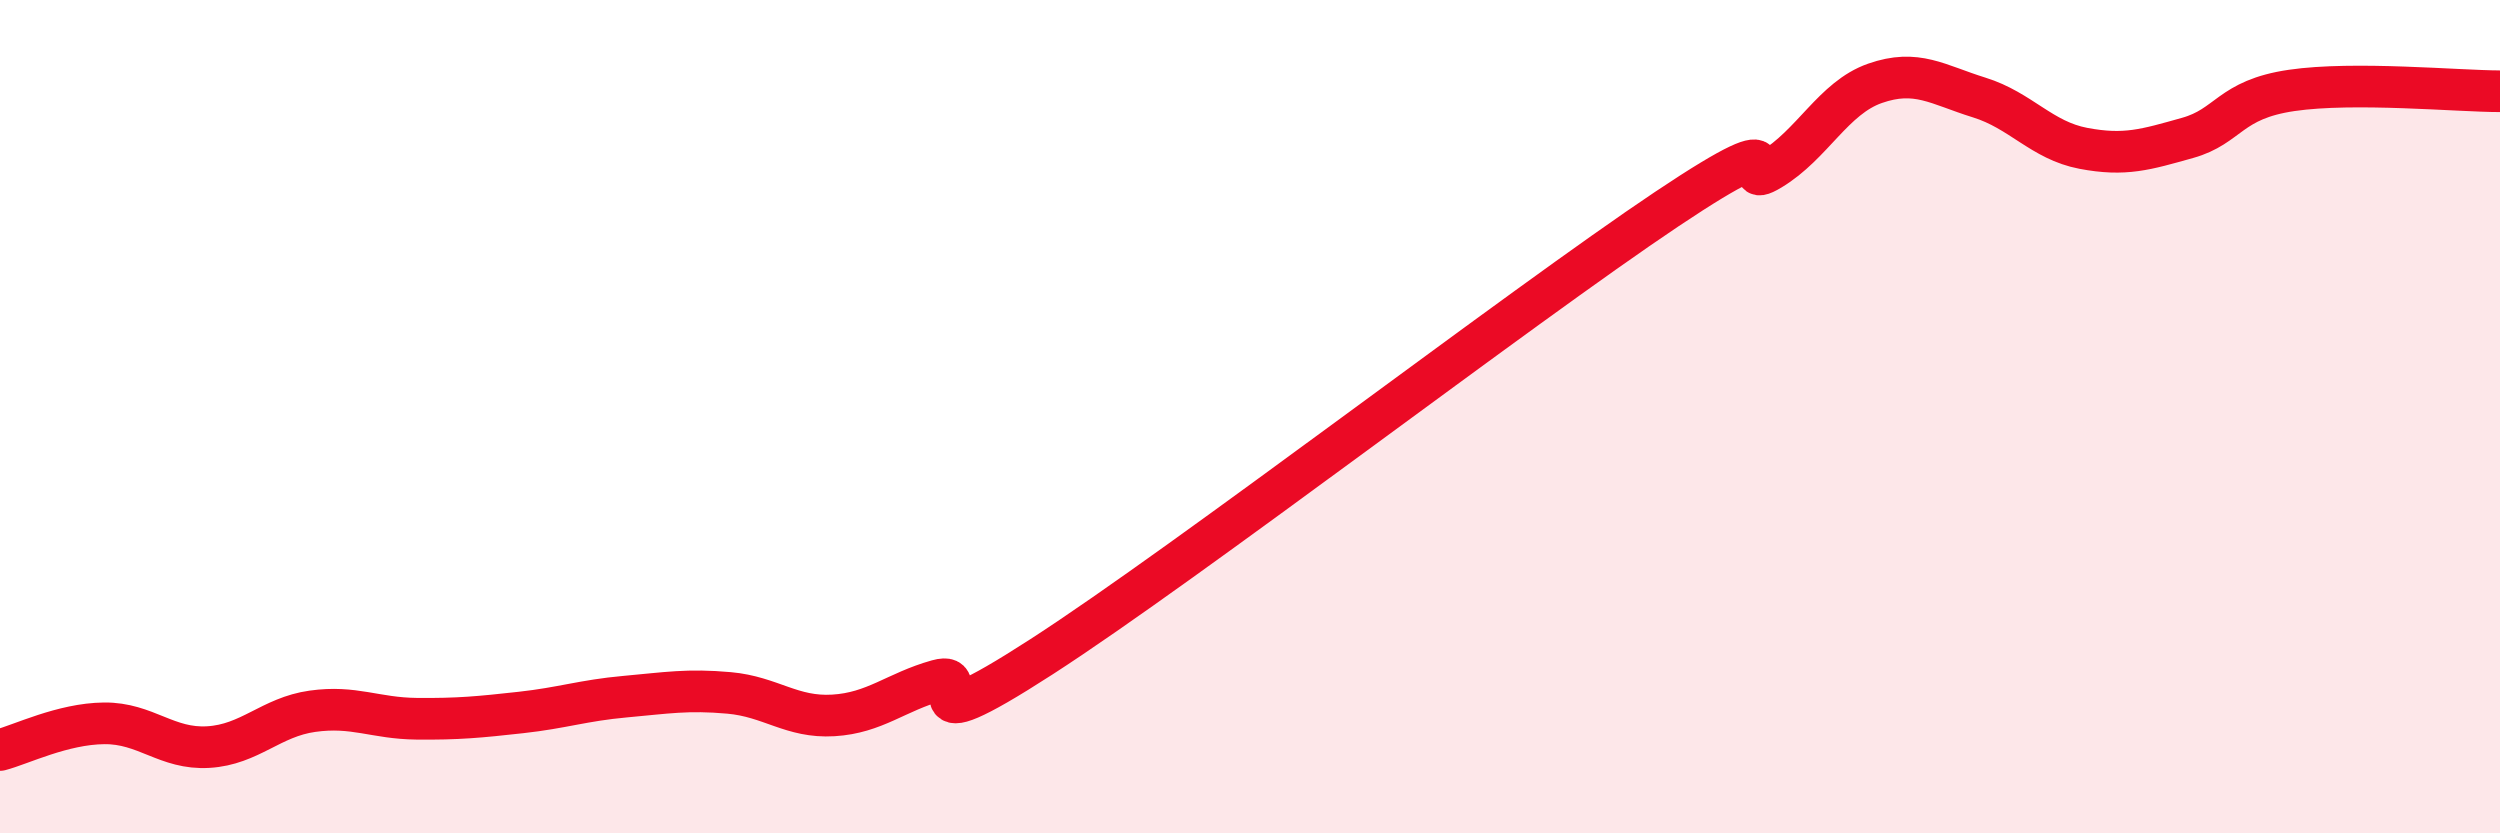
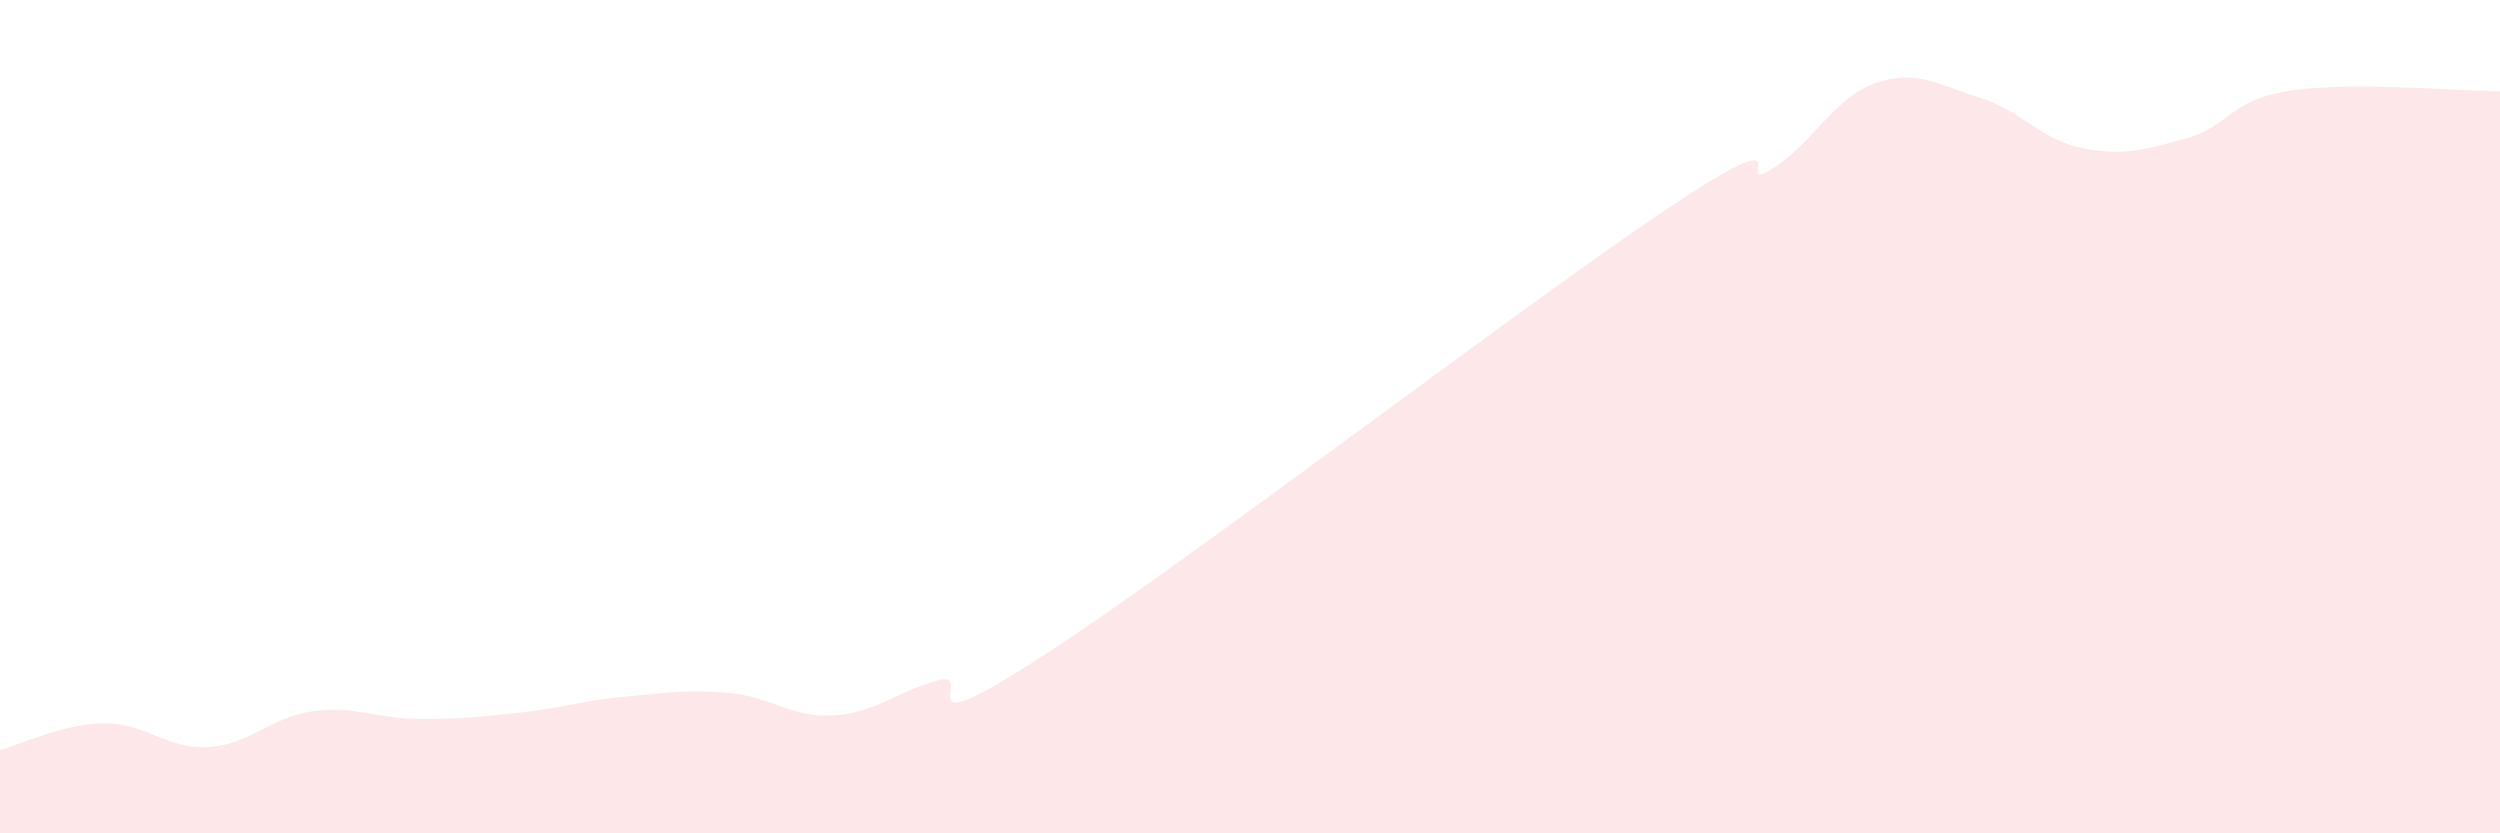
<svg xmlns="http://www.w3.org/2000/svg" width="60" height="20" viewBox="0 0 60 20">
  <path d="M 0,18 C 0.5,17.87 1.5,17.37 2.5,17.36 C 3.5,17.35 4,17.99 5,17.93 C 6,17.87 6.5,17.21 7.5,17.07 C 8.5,16.93 9,17.24 10,17.25 C 11,17.26 11.5,17.21 12.5,17.1 C 13.5,16.99 14,16.81 15,16.72 C 16,16.63 16.5,16.54 17.5,16.63 C 18.5,16.72 19,17.23 20,17.17 C 21,17.11 21.5,16.61 22.5,16.33 C 23.5,16.05 21.5,18.02 25,15.76 C 28.5,13.5 36.5,7.36 40,5.02 C 43.5,2.68 41.5,4.67 42.5,4.07 C 43.5,3.47 44,2.35 45,2 C 46,1.65 46.5,2.03 47.5,2.34 C 48.5,2.65 49,3.37 50,3.56 C 51,3.75 51.5,3.59 52.5,3.31 C 53.5,3.03 53.5,2.39 55,2.17 C 56.5,1.95 59,2.19 60,2.19L60 20L0 20Z" fill="#EB0A25" opacity="0.1" stroke-linecap="round" stroke-linejoin="round" />
-   <path d="M 0,18 C 0.5,17.87 1.5,17.37 2.5,17.36 C 3.5,17.35 4,17.99 5,17.93 C 6,17.87 6.5,17.21 7.5,17.07 C 8.5,16.93 9,17.24 10,17.25 C 11,17.26 11.5,17.21 12.5,17.1 C 13.5,16.99 14,16.81 15,16.72 C 16,16.63 16.5,16.54 17.5,16.63 C 18.5,16.72 19,17.23 20,17.17 C 21,17.11 21.5,16.61 22.5,16.33 C 23.5,16.05 21.5,18.02 25,15.76 C 28.5,13.5 36.5,7.36 40,5.02 C 43.5,2.68 41.5,4.67 42.5,4.07 C 43.5,3.47 44,2.35 45,2 C 46,1.65 46.5,2.03 47.5,2.34 C 48.5,2.65 49,3.37 50,3.56 C 51,3.75 51.5,3.59 52.5,3.31 C 53.5,3.03 53.5,2.39 55,2.17 C 56.5,1.95 59,2.19 60,2.19" stroke="#EB0A25" stroke-width="1" fill="none" stroke-linecap="round" stroke-linejoin="round" />
</svg>